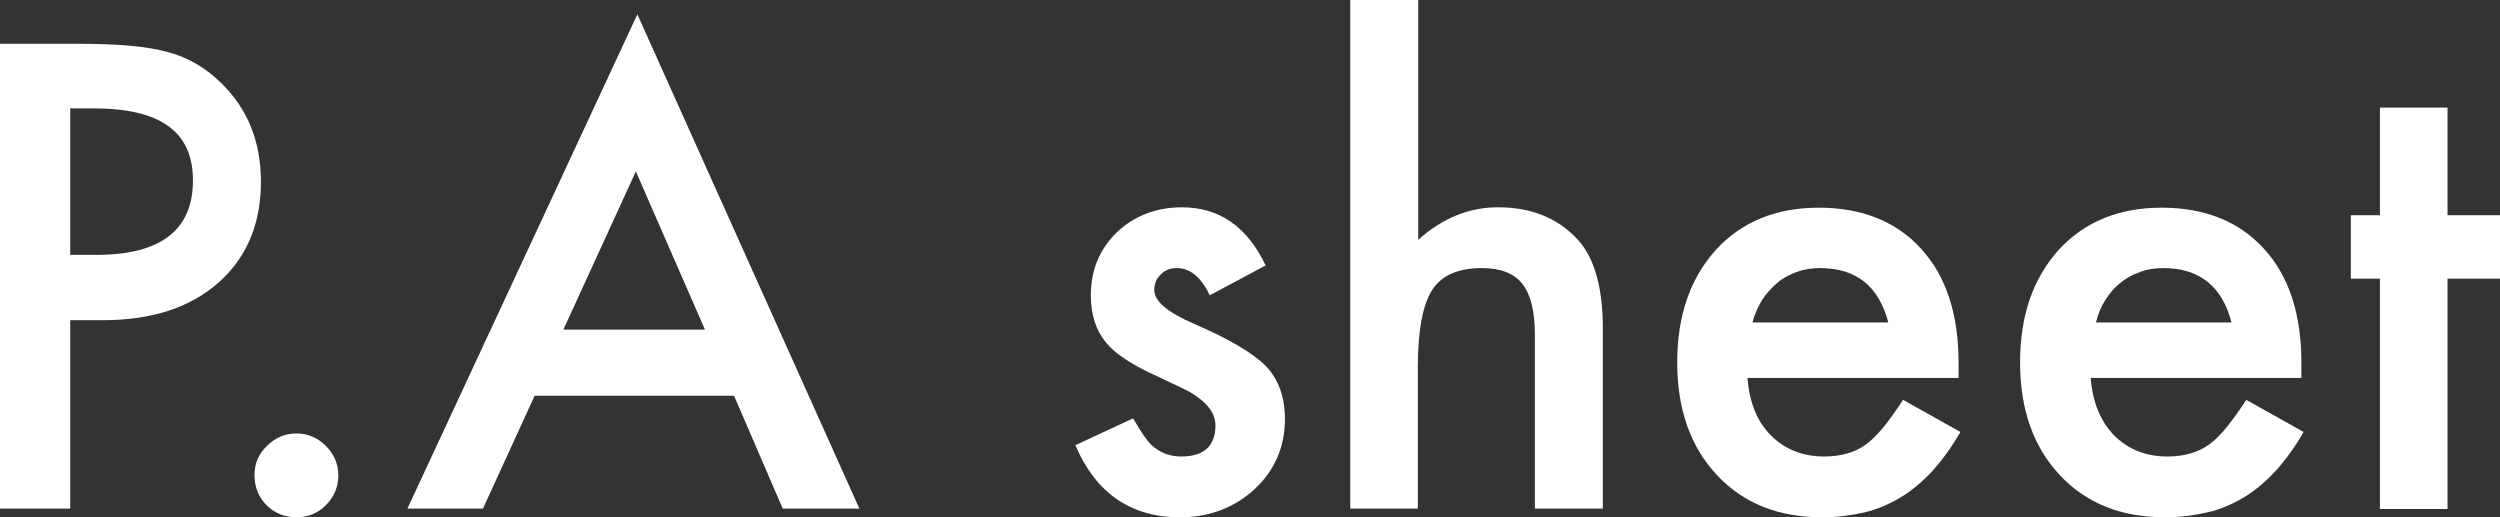
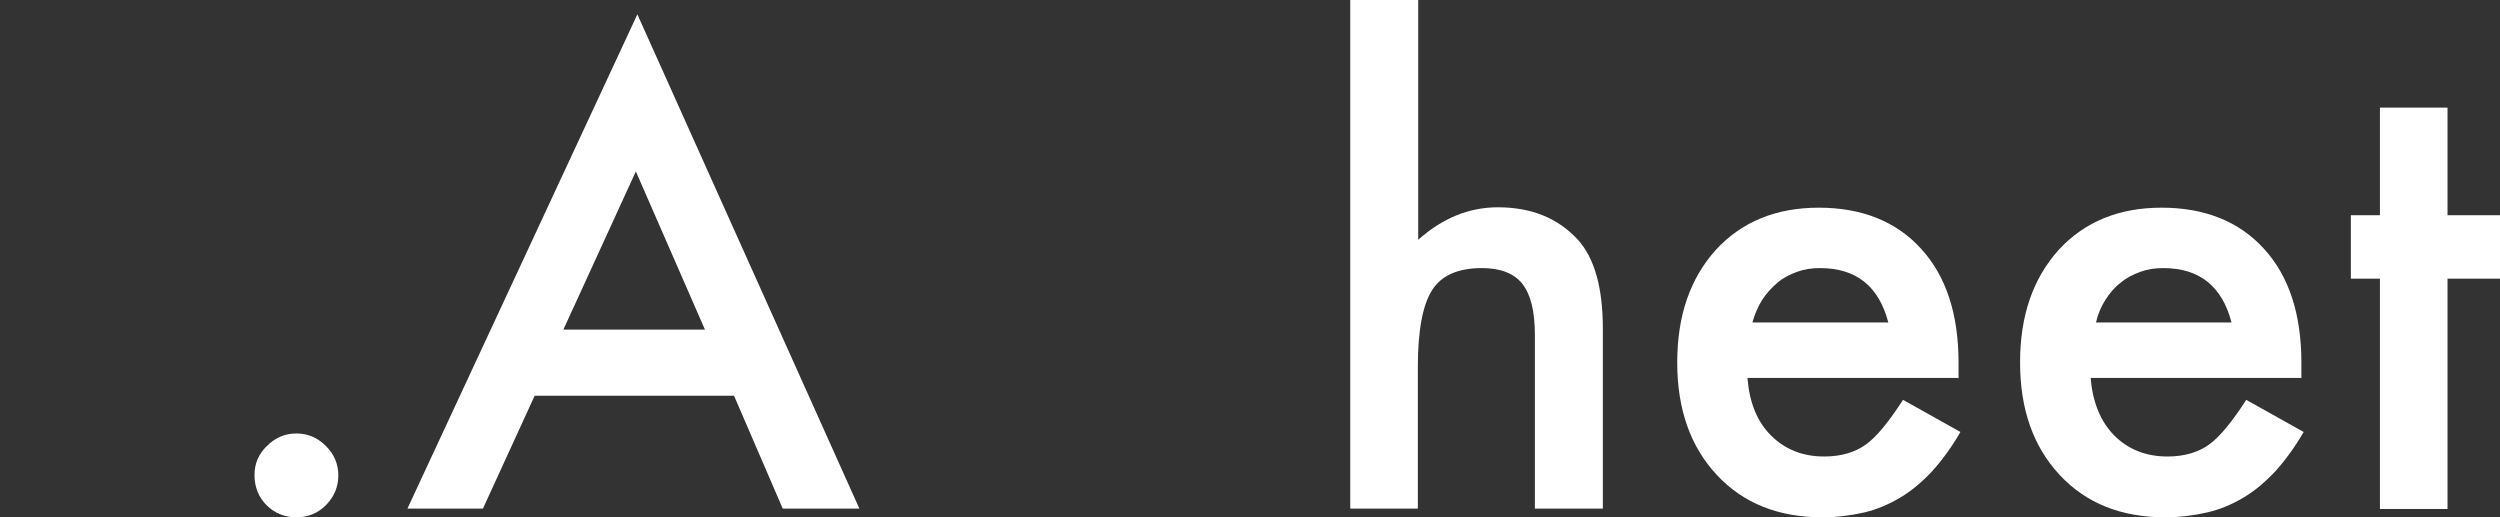
<svg xmlns="http://www.w3.org/2000/svg" id="_レイヤー_2" viewBox="0 0 66.21 13.7">
  <rect x="0" y="0" width="66.21" height="13.7" fill="#333333" stroke="none" />
  <g id="_レイヤー_1-2">
-     <path d="m1.86,8.47v5H0V1.16h2.11c1.03,0,1.81.07,2.34.22.53.14,1,.42,1.4.81.71.69,1.06,1.56,1.06,2.62,0,1.13-.38,2.02-1.13,2.68-.75.66-1.77.99-3.06.99h-.86Zm0-1.72h.69c1.71,0,2.56-.66,2.56-1.97s-.88-1.91-2.64-1.91h-.61v3.88Z" style="fill:#fff; stroke-width:0px;" />
-     <path d="m6.74,12.58c0-.3.11-.56.33-.77.22-.22.48-.33.78-.33s.56.11.78.33c.22.22.33.48.33.78s-.11.57-.33.79c-.21.21-.47.32-.78.32s-.58-.11-.79-.32-.32-.48-.32-.8Z" style="fill:#fff; stroke-width:0px;" />
+     <path d="m6.74,12.58c0-.3.11-.56.33-.77.22-.22.48-.33.78-.33s.56.11.78.33c.22.22.33.48.33.78s-.11.57-.33.79c-.21.21-.47.32-.78.32s-.58-.11-.79-.32-.32-.48-.32-.8" style="fill:#fff; stroke-width:0px;" />
    <path d="m19.43,10.48h-5.27l-1.37,2.99h-2L16.88.38l5.88,13.09h-2.03l-1.29-2.99Zm-.76-1.75l-1.83-4.19-1.92,4.19h3.74Z" style="fill:#fff; stroke-width:0px;" />
-     <path d="m33.52,7.03l-1.48.79c-.23-.48-.52-.72-.87-.72-.17,0-.31.05-.42.16-.12.11-.18.25-.18.42,0,.3.35.59,1.04.89.95.41,1.59.79,1.92,1.13.33.35.5.81.5,1.4,0,.75-.28,1.38-.83,1.88-.54.48-1.19.72-1.95.72-1.3,0-2.23-.64-2.77-1.91l1.53-.71c.21.37.38.61.49.71.22.2.48.3.78.3.61,0,.91-.28.91-.83,0-.32-.23-.62-.7-.89-.18-.09-.36-.18-.54-.26-.18-.09-.36-.17-.55-.26-.52-.26-.89-.51-1.1-.77-.27-.32-.41-.74-.41-1.25,0-.68.23-1.23.69-1.68.47-.44,1.05-.66,1.72-.66.99,0,1.73.51,2.22,1.54Z" style="fill:#fff; stroke-width:0px;" />
    <path d="m35.77,0h1.79v6.35c.64-.57,1.34-.86,2.11-.86.88,0,1.58.28,2.11.85.45.49.67,1.28.67,2.37v4.76h-1.8v-4.6c0-.62-.11-1.07-.33-1.35-.22-.28-.58-.42-1.07-.42-.63,0-1.07.19-1.32.58-.25.39-.38,1.07-.38,2.03v3.76h-1.79V0Z" style="fill:#fff; stroke-width:0px;" />
    <path d="m51.85,10.01h-5.57c.05.64.25,1.15.62,1.52.37.37.84.56,1.41.56.45,0,.82-.11,1.11-.32.29-.21.61-.61.98-1.18l1.52.85c-.23.4-.48.74-.74,1.03-.26.28-.54.52-.84.7-.3.18-.62.32-.96.4-.35.08-.72.13-1.12.13-1.16,0-2.09-.37-2.79-1.12-.7-.75-1.05-1.74-1.05-2.98s.34-2.22,1.02-2.98c.69-.75,1.6-1.12,2.73-1.12s2.05.36,2.71,1.09c.66.72.99,1.73.99,3.01v.42Zm-1.84-1.47c-.25-.96-.85-1.44-1.81-1.44-.22,0-.42.03-.61.1-.19.07-.37.16-.52.29s-.29.28-.4.45c-.11.18-.2.38-.26.6h3.61Z" style="fill:#fff; stroke-width:0px;" />
    <path d="m60.94,10.01h-5.57c.05.64.26,1.15.62,1.52.37.37.84.56,1.41.56.45,0,.82-.11,1.11-.32.29-.21.61-.61.98-1.18l1.52.85c-.23.4-.48.74-.74,1.03-.26.28-.54.52-.84.7-.3.18-.62.32-.97.4-.35.08-.72.13-1.12.13-1.16,0-2.09-.37-2.79-1.12-.7-.75-1.05-1.74-1.05-2.98s.34-2.22,1.02-2.98c.69-.75,1.6-1.12,2.73-1.12s2.05.36,2.71,1.09c.66.72.99,1.73.99,3.01v.42Zm-1.84-1.47c-.25-.96-.85-1.44-1.81-1.44-.22,0-.42.03-.61.1-.19.07-.37.16-.52.29-.16.12-.29.28-.4.45s-.2.38-.25.6h3.61Z" style="fill:#fff; stroke-width:0px;" />
    <path d="m64.82,7.38v6.1h-1.79v-6.1h-.77v-1.68h.77v-2.85h1.79v2.85h1.4v1.68h-1.4Z" style="fill:#fff; stroke-width:0px;" />
  </g>
</svg>